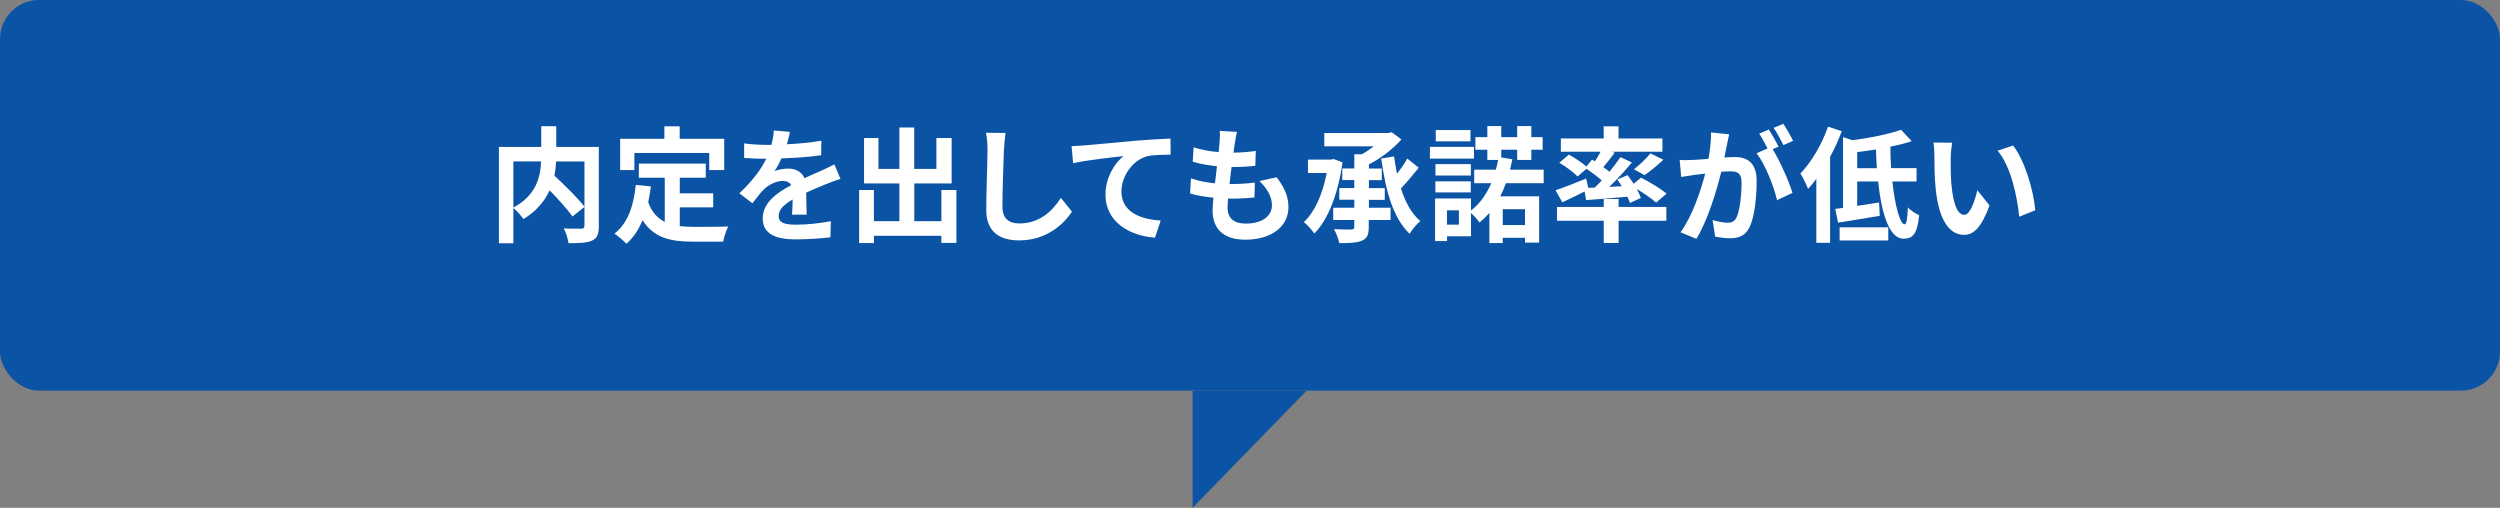
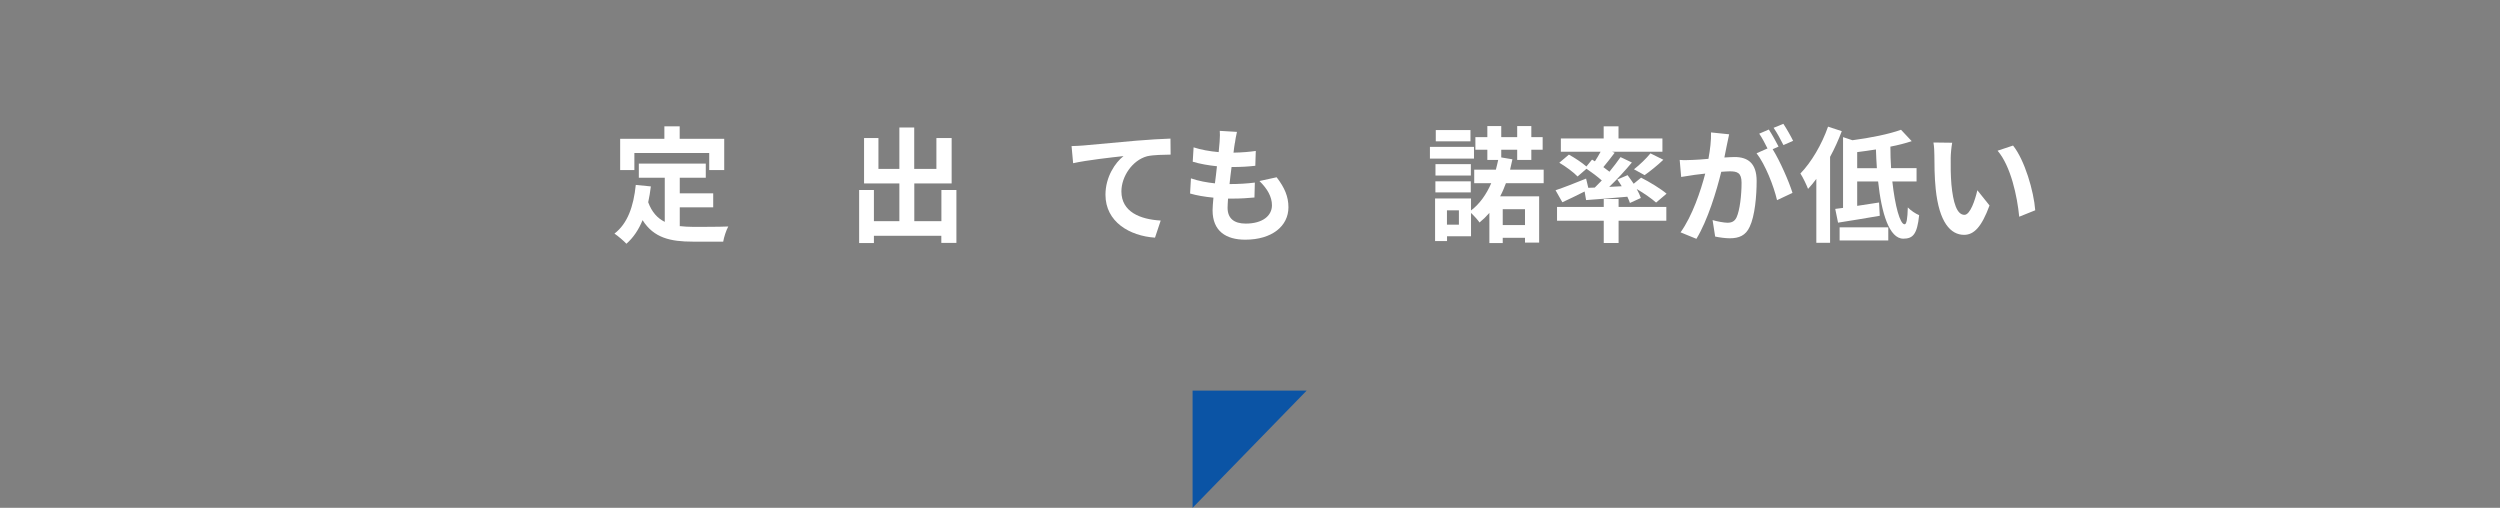
<svg xmlns="http://www.w3.org/2000/svg" id="_レイヤー_2" data-name="レイヤー 2" width="320" height="65" viewBox="0 0 320 65">
  <rect x="0" y="0" width="320" height="65" fill="#808080" stroke="none" />
  <defs>
    <style>
      .cls-1 {
        fill: #0b54a5;
      }

      .cls-1, .cls-2 {
        stroke-width: 0px;
      }

      .cls-2 {
        fill: #fff;
      }
    </style>
  </defs>
  <g id="design">
    <g>
      <polygon class="cls-1" points="152.65 65 152.65 50 167.25 50 152.65 65" />
      <g>
-         <rect class="cls-1" width="320" height="50" rx="5" ry="5" />
        <g>
-           <path class="cls-2" d="M76.65,28.93c0,1.02-.2,1.55-.86,1.86-.64.3-1.64.34-3.02.34-.06-.54-.34-1.39-.61-1.89.92.05,1.96.03,2.26.03.3-.02.39-.1.39-.38v-2.4l-1.53,1.22c-.62-.88-1.79-2.18-2.93-3.35-.61,1.34-1.65,2.66-3.35,3.68-.26-.38-.84-1.06-1.29-1.41v4.51h-1.85v-12.33h5.42v-2.66h1.92v2.66h5.45v10.12ZM65.71,26.57c2.94-1.57,3.47-3.94,3.55-5.91h-3.55v5.91ZM71.18,20.67c-.03.59-.09,1.18-.22,1.81,1.32,1.23,2.99,2.86,3.85,3.97v-5.78h-3.63Z" />
          <path class="cls-2" d="M86.98,28.94c.56.06,1.15.1,1.78.1.84,0,3.41,0,4.46-.05-.26.46-.56,1.38-.65,1.94h-3.89c-2.87,0-5-.48-6.43-2.75-.5,1.22-1.18,2.24-2.07,3.02-.31-.34-1.09-1.01-1.53-1.3,1.68-1.28,2.45-3.49,2.73-6.23l1.93.19c-.09.72-.2,1.39-.34,2.03.47,1.28,1.2,2.05,2.12,2.51v-5.65h-3.32v-1.81h8.57v1.81h-3.33v2h4.28v1.79h-4.28v2.38ZM81.2,21.77h-1.82v-4h5.66v-1.6h1.96v1.6h5.7v4h-1.92v-2.19h-9.58v2.19Z" />
-           <path class="cls-2" d="M100.72,18.47c1.48-.08,3.04-.22,4.41-.46l-.02,1.86c-1.48.22-3.4.35-5.08.4-.26.59-.58,1.17-.89,1.63.41-.19,1.25-.32,1.76-.32.95,0,1.73.42,2.07,1.23.81-.38,1.46-.66,2.1-.94.61-.27,1.15-.53,1.73-.83l.78,1.86c-.5.14-1.32.46-1.85.67-.7.29-1.59.64-2.54,1.09.02.9.05,2.08.06,2.82h-1.87c.05-.48.06-1.25.08-1.95-1.17.69-1.79,1.31-1.79,2.11,0,.88.73,1.12,2.26,1.12,1.32,0,3.05-.18,4.42-.45l-.06,2.06c-1.03.14-2.94.27-4.41.27-2.45,0-4.25-.61-4.25-2.67s1.87-3.33,3.65-4.27c-.23-.4-.65-.54-1.09-.54-.87,0-1.84.51-2.43,1.1-.47.48-.92,1.06-1.45,1.76l-1.67-1.28c1.64-1.55,2.74-2.98,3.44-4.42h-.2c-.64,0-1.78-.03-2.63-.1v-1.87c.79.13,1.95.19,2.74.19h.75c.17-.64.28-1.26.31-1.84l2.06.18c-.08.4-.19.93-.39,1.6Z" />
          <path class="cls-2" d="M122.42,24.32v6.77h-1.93v-.91h-8.63v.93h-1.89v-6.79h1.89v3.99h3.26v-4.83h-4.52v-5.81h1.84v3.95h2.68v-5.3h1.9v5.3h2.84v-3.95h1.95v5.81h-4.78v4.83h3.47v-3.99h1.93Z" />
-           <path class="cls-2" d="M128.5,19.15c-.06,1.73-.19,5.31-.19,7.3,0,1.62.93,2.15,2.15,2.15,2.57,0,4.21-1.52,5.33-3.27l1.42,1.76c-1,1.54-3.21,3.68-6.76,3.68-2.55,0-4.21-1.15-4.21-3.89,0-2.15.16-6.35.16-7.73,0-.75-.06-1.52-.2-2.16l2.51.03c-.09.67-.17,1.49-.2,2.13Z" />
          <path class="cls-2" d="M138.7,18.62c1.29-.11,3.86-.35,6.71-.61,1.6-.13,3.32-.24,4.41-.27l.02,2.05c-.84.02-2.18.02-3.01.21-1.89.51-3.29,2.59-3.29,4.5,0,2.62,2.4,3.58,5.03,3.73l-.73,2.19c-3.26-.22-6.34-2.03-6.34-5.49,0-2.3,1.26-4.13,2.31-4.95-1.46.16-4.64.51-6.45.91l-.2-2.19c.62-.02,1.23-.05,1.54-.08Z" />
          <path class="cls-2" d="M158.06,18.31c-.05.27-.11.7-.17,1.23,1.12-.02,2.12-.11,2.85-.22l-.06,1.9c-.93.1-1.79.16-3.04.16-.09.7-.19,1.46-.26,2.18h.11c.97,0,2.12-.06,3.13-.19l-.05,1.91c-.87.08-1.78.14-2.76.14h-.62c-.03.48-.06.88-.06,1.17,0,1.33.79,2.03,2.32,2.03,2.18,0,3.36-1.02,3.36-2.34,0-1.09-.58-2.11-1.6-3.11l2.2-.48c1.03,1.34,1.51,2.48,1.51,3.84,0,2.42-2.12,4.15-5.53,4.15-2.45,0-4.18-1.09-4.18-3.76,0-.38.05-.96.11-1.62-1.14-.11-2.17-.29-2.99-.53l.11-1.94c1.01.35,2.06.53,3.07.64.09-.72.19-1.47.26-2.19-1.07-.11-2.18-.3-3.1-.58l.11-1.84c.9.3,2.07.51,3.21.61.05-.5.09-.93.12-1.3.05-.75.05-1.07.02-1.42l2.2.13c-.14.58-.2,1.01-.26,1.42Z" />
-           <path class="cls-2" d="M171.84,20.78c-.56,4.08-1.87,7.38-3.61,9.11-.28-.43-.93-1.17-1.34-1.46,1.4-1.3,2.41-3.59,2.93-6.29h-2.4v-1.71h2.96l.31-.08,1.15.43ZM175.2,26.59h2.79v1.57h-2.79v.88c0,1.01-.2,1.47-.86,1.76s-1.6.32-2.91.32c-.09-.51-.41-1.3-.67-1.79.92.05,1.92.05,2.2.05.3-.02.39-.1.39-.37v-.85h-2.7v-1.57h2.7v-1.02h-1.92v-1.5h1.92v-1.02h-1.54v-1.49h1.54v-1.81h.97c.53-.3,1.06-.66,1.53-1.02h-6.34v-1.71h8.23l.39-.1,1.25.93c-1.06,1.18-2.59,2.4-4.16,3.19v.53h1.65v1.49h-1.65v1.02h2.03v1.5h-2.03v1.02ZM181.59,21.48c-.72.88-1.54,1.89-2.27,2.64.56,1.76,1.36,3.23,2.48,4.18-.45.37-1.07,1.1-1.37,1.63-2.12-2.03-3.08-5.55-3.63-9.64l1.64-.27c.11.75.23,1.49.37,2.21.51-.64,1-1.34,1.32-1.94l1.46,1.18Z" />
          <path class="cls-2" d="M188.67,20.3h-5.64v-1.5h5.64v1.5ZM192.75,23.47c-.22.59-.45,1.14-.73,1.66h4.99v5.92h-1.81v-.61h-2.85v.67h-1.71v-3.86c-.39.45-.81.86-1.26,1.23-.2-.3-.7-.86-1.09-1.22v2.98h-3.07v.62h-1.53v-5.46h4.6v1.54c1.12-.85,1.96-2.05,2.59-3.49h-2.18v-1.73h2.77c.11-.4.2-.82.3-1.25h-1.39v-1.3h-1.53v-1.62h1.53v-1.41h1.78v1.41h2.04v-1.41h1.81v1.41h1.45v1.62h-1.45v1.3h-1.81v-1.3h-2.04v.98l1.43.24c-.09.45-.19.9-.3,1.33h4.3v1.73h-4.83ZM188.27,22.47h-4.53v-1.46h4.53v1.46ZM183.73,23.21h4.53v1.42h-4.53v-1.42ZM188.22,18.09h-4.44v-1.44h4.44v1.44ZM186.74,26.92h-1.53v1.84h1.53v-1.84ZM192.35,26.78v2.03h2.85v-2.03h-2.85Z" />
          <path class="cls-2" d="M204.14,24c.3-.29.59-.59.89-.9-.56-.5-1.31-1.06-1.96-1.5l-1.14.99c-.48-.51-1.51-1.28-2.34-1.76l1.23-1.04c.72.4,1.67,1.02,2.24,1.52l.72-.88.37.22c.25-.38.51-.83.73-1.23h-5.09v-1.7h5.48v-1.55h1.9v1.55h5.62v1.7h-6.45l.34.13c-.48.64-1,1.3-1.45,1.84.28.21.55.4.78.59.53-.66,1.03-1.3,1.42-1.87l1.45.69c-.86,1.04-1.9,2.16-2.9,3.12l1.6-.08c-.17-.3-.37-.59-.56-.86l1.31-.56c.25.34.53.72.78,1.1l.95-.78c1.07.54,2.52,1.42,3.26,2.05l-1.34,1.14c-.53-.48-1.53-1.18-2.48-1.74.23.42.42.82.53,1.15l-1.4.64c-.08-.24-.19-.51-.33-.8-1.89.18-3.79.32-5.28.43l-.19-1.1c-.98.5-2.01.99-2.85,1.38l-.87-1.54c.98-.32,2.48-.91,3.91-1.49l.28,1.18.83-.03ZM207.18,26.49h6.11v1.76h-6.11v2.85h-1.9v-2.85h-5.98v-1.76h5.98v-1.02h1.9v1.02ZM209.16,21.66c.7-.54,1.57-1.38,2.1-2.03l1.65.82c-.79.75-1.7,1.47-2.4,1.97l-1.36-.75Z" />
          <path class="cls-2" d="M221.05,18.51c-.09.48-.22,1.07-.33,1.65.53-.03.98-.06,1.31-.06,1.65,0,2.82.75,2.82,3.06,0,1.89-.22,4.48-.89,5.87-.51,1.12-1.37,1.47-2.55,1.47-.59,0-1.34-.11-1.87-.22l-.33-2.11c.59.18,1.5.34,1.9.34.53,0,.92-.16,1.17-.69.42-.91.64-2.85.64-4.43,0-1.28-.55-1.46-1.51-1.46-.25,0-.64.03-1.09.06-.59,2.43-1.74,6.23-3.18,8.58l-2.03-.83c1.51-2.1,2.59-5.33,3.16-7.52-.56.06-1.06.13-1.34.16-.45.08-1.26.19-1.74.27l-.19-2.18c.58.05,1.09.02,1.67,0,.48-.02,1.22-.06,2.01-.14.22-1.2.36-2.37.33-3.38l2.32.24c-.09.42-.2.93-.28,1.33ZM227.66,18.76l-.76.34c.93,1.49,2.1,4.16,2.54,5.59l-1.98.93c-.41-1.78-1.51-4.59-2.62-6l1.4-.62c-.31-.61-.7-1.38-1.06-1.89l1.23-.53c.39.59.95,1.6,1.25,2.19ZM229.51,18.03l-1.23.54c-.33-.66-.83-1.6-1.26-2.21l1.25-.51c.41.61.98,1.62,1.25,2.18Z" />
          <path class="cls-2" d="M235.75,16.78c-.41,1.1-.92,2.23-1.5,3.3v11h-1.76v-8.18c-.34.46-.7.9-1.06,1.28-.17-.46-.67-1.52-.98-1.97,1.4-1.44,2.74-3.71,3.54-6l1.76.58ZM242.22,23.24c.34,3.11.98,5.47,1.57,5.47.25,0,.37-.69.41-2.16.39.4.98.8,1.45.99-.25,2.47-.81,3.01-2.03,3.01-1.79,0-2.79-3.25-3.22-7.32h-2.68v3.12c.9-.13,1.87-.29,2.8-.43l.09,1.7c-1.84.32-3.82.64-5.34.88l-.36-1.76c.31-.03.64-.08,1-.13v-9.06l1.2.4c2.27-.3,4.69-.78,6.22-1.34l1.37,1.46c-.83.27-1.74.51-2.73.7,0,.93.03,1.86.09,2.75h3.26v1.71h-3.1ZM235.47,29.1h6.23v1.68h-6.23v-1.68ZM240.24,21.53c-.06-.78-.09-1.6-.12-2.4-.81.13-1.62.24-2.4.34v2.06h2.52Z" />
          <path class="cls-2" d="M249.69,20.22c-.02,1.04,0,2.24.09,3.39.22,2.31.69,3.89,1.67,3.89.73,0,1.36-1.87,1.65-3.15l1.56,1.95c-1.03,2.79-2.01,3.76-3.26,3.76-1.71,0-3.19-1.58-3.63-5.87-.16-1.47-.17-3.35-.17-4.32,0-.45-.03-1.14-.12-1.63l2.4.03c-.11.58-.19,1.5-.19,1.95ZM260.5,26.92l-2.04.82c-.25-2.58-1.07-6.47-2.77-8.45l1.98-.66c1.48,1.84,2.66,5.84,2.84,8.29Z" />
        </g>
      </g>
    </g>
  </g>
</svg>